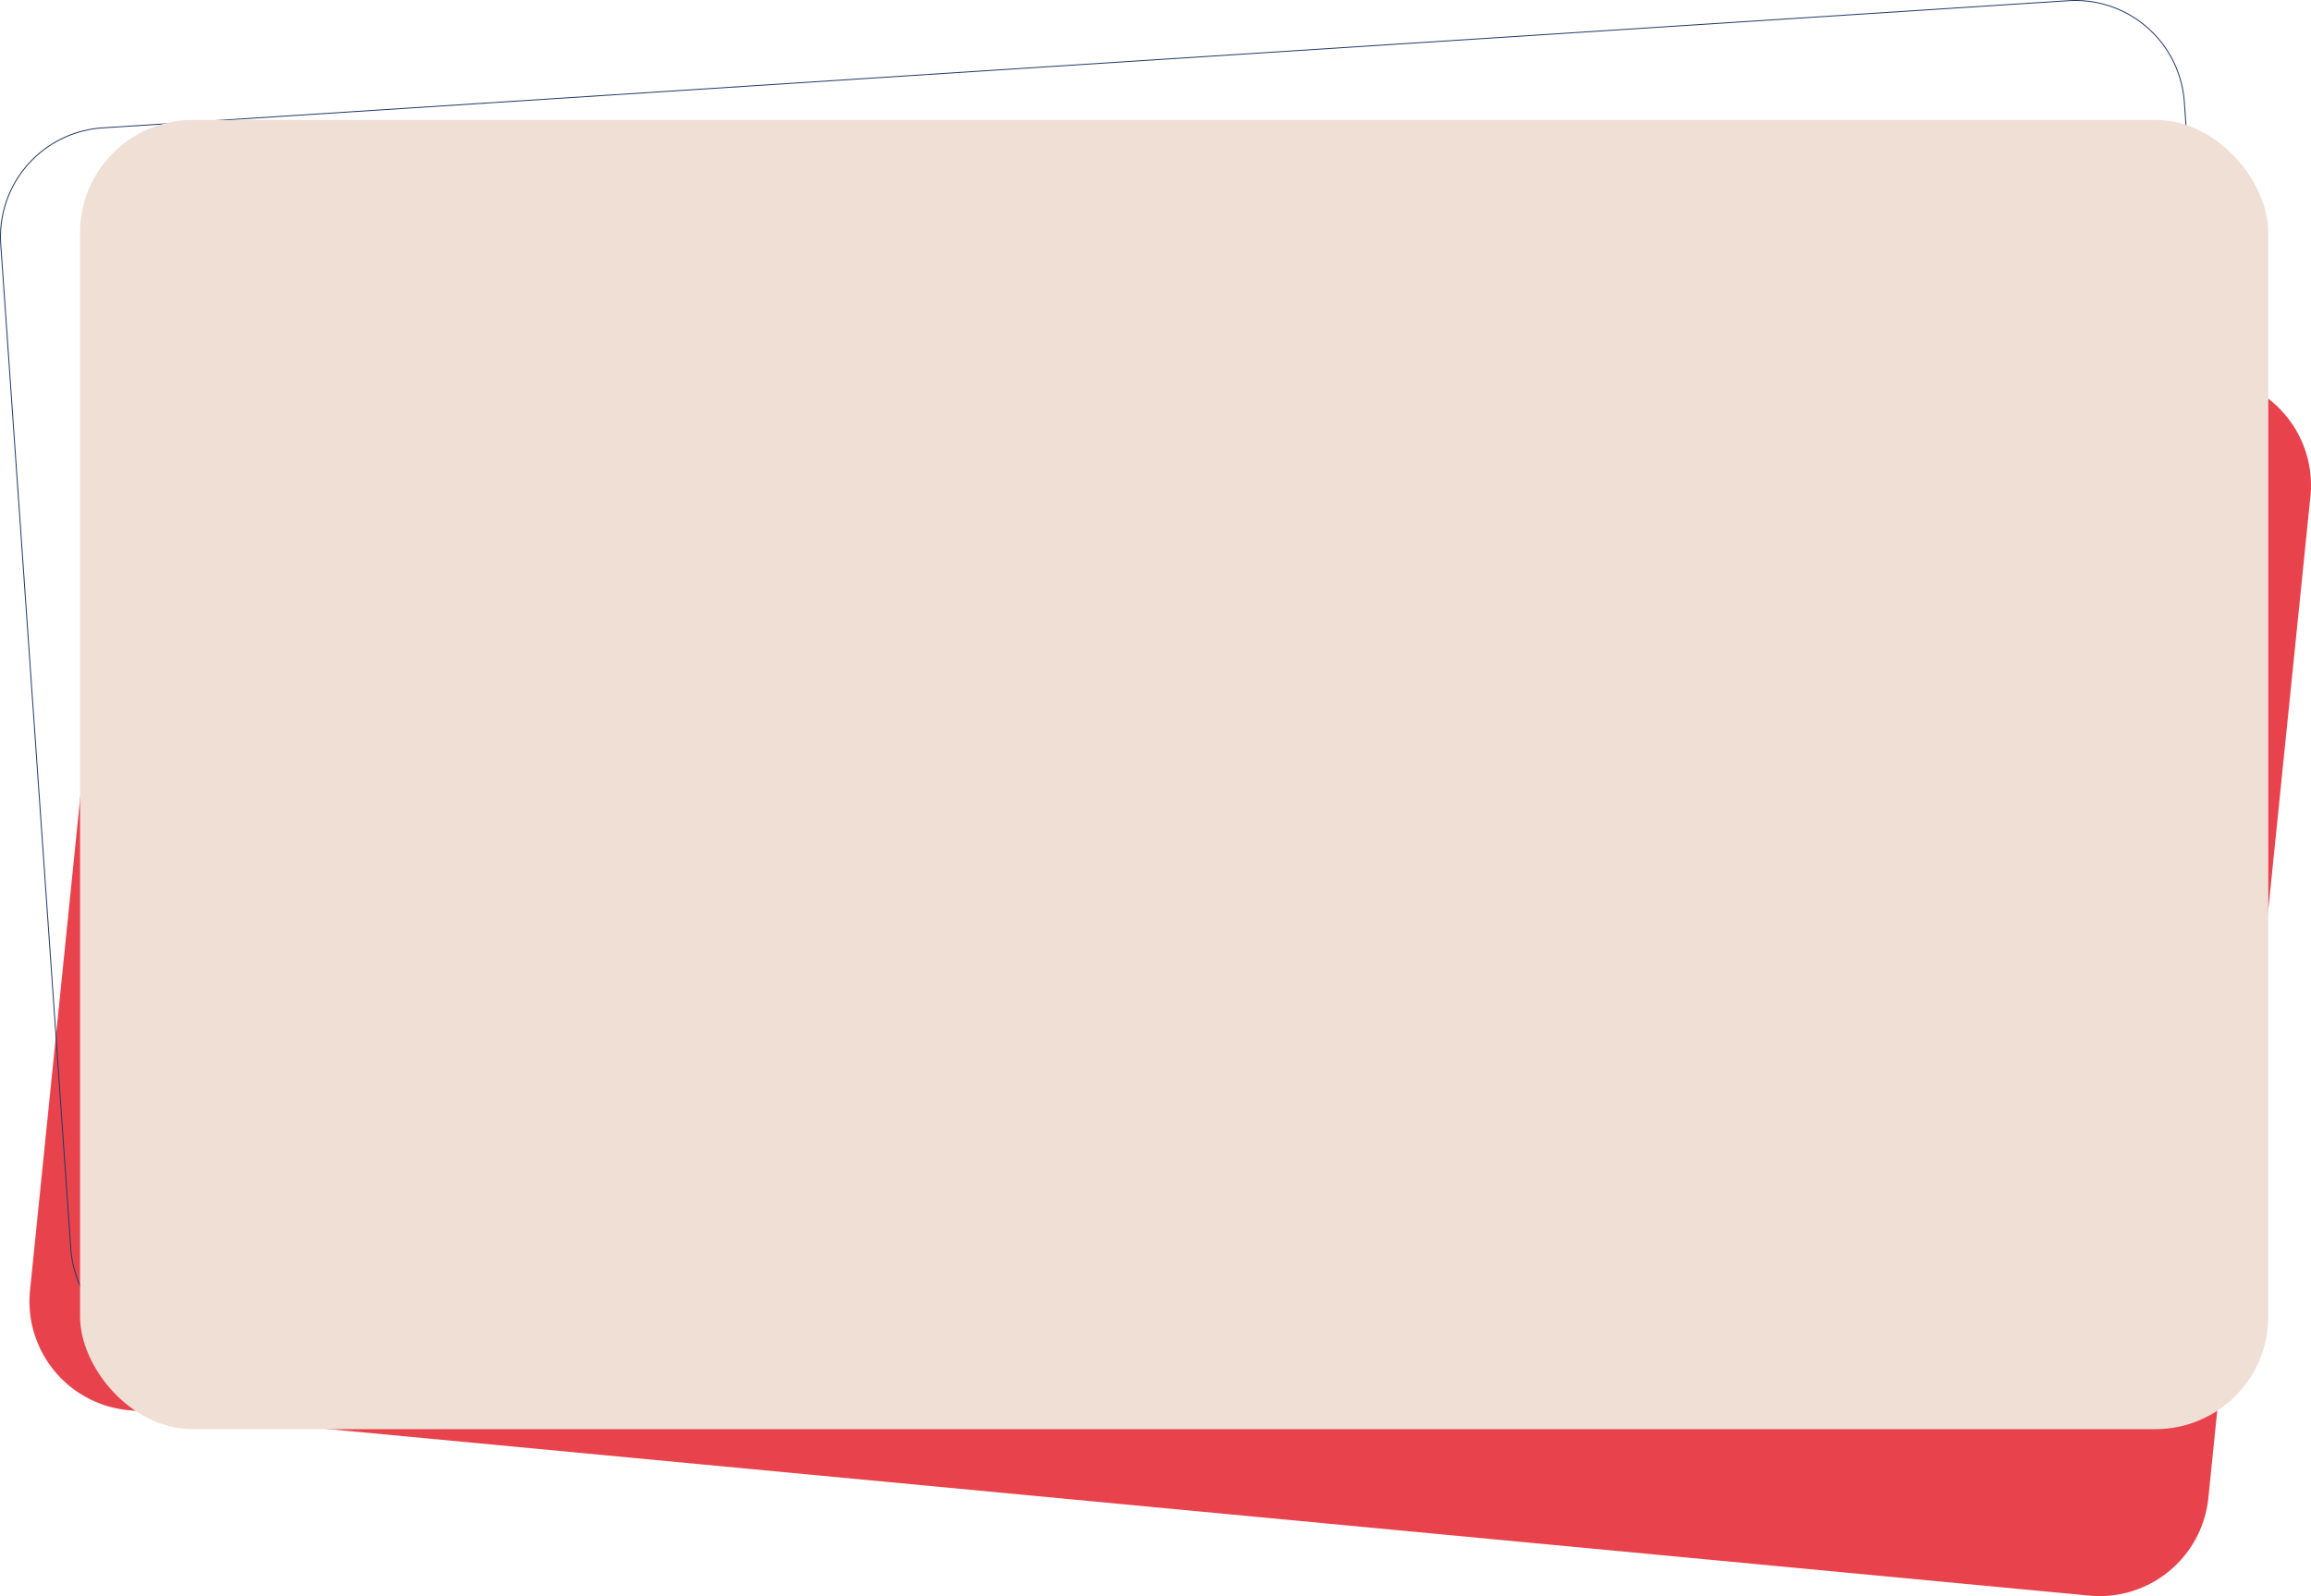
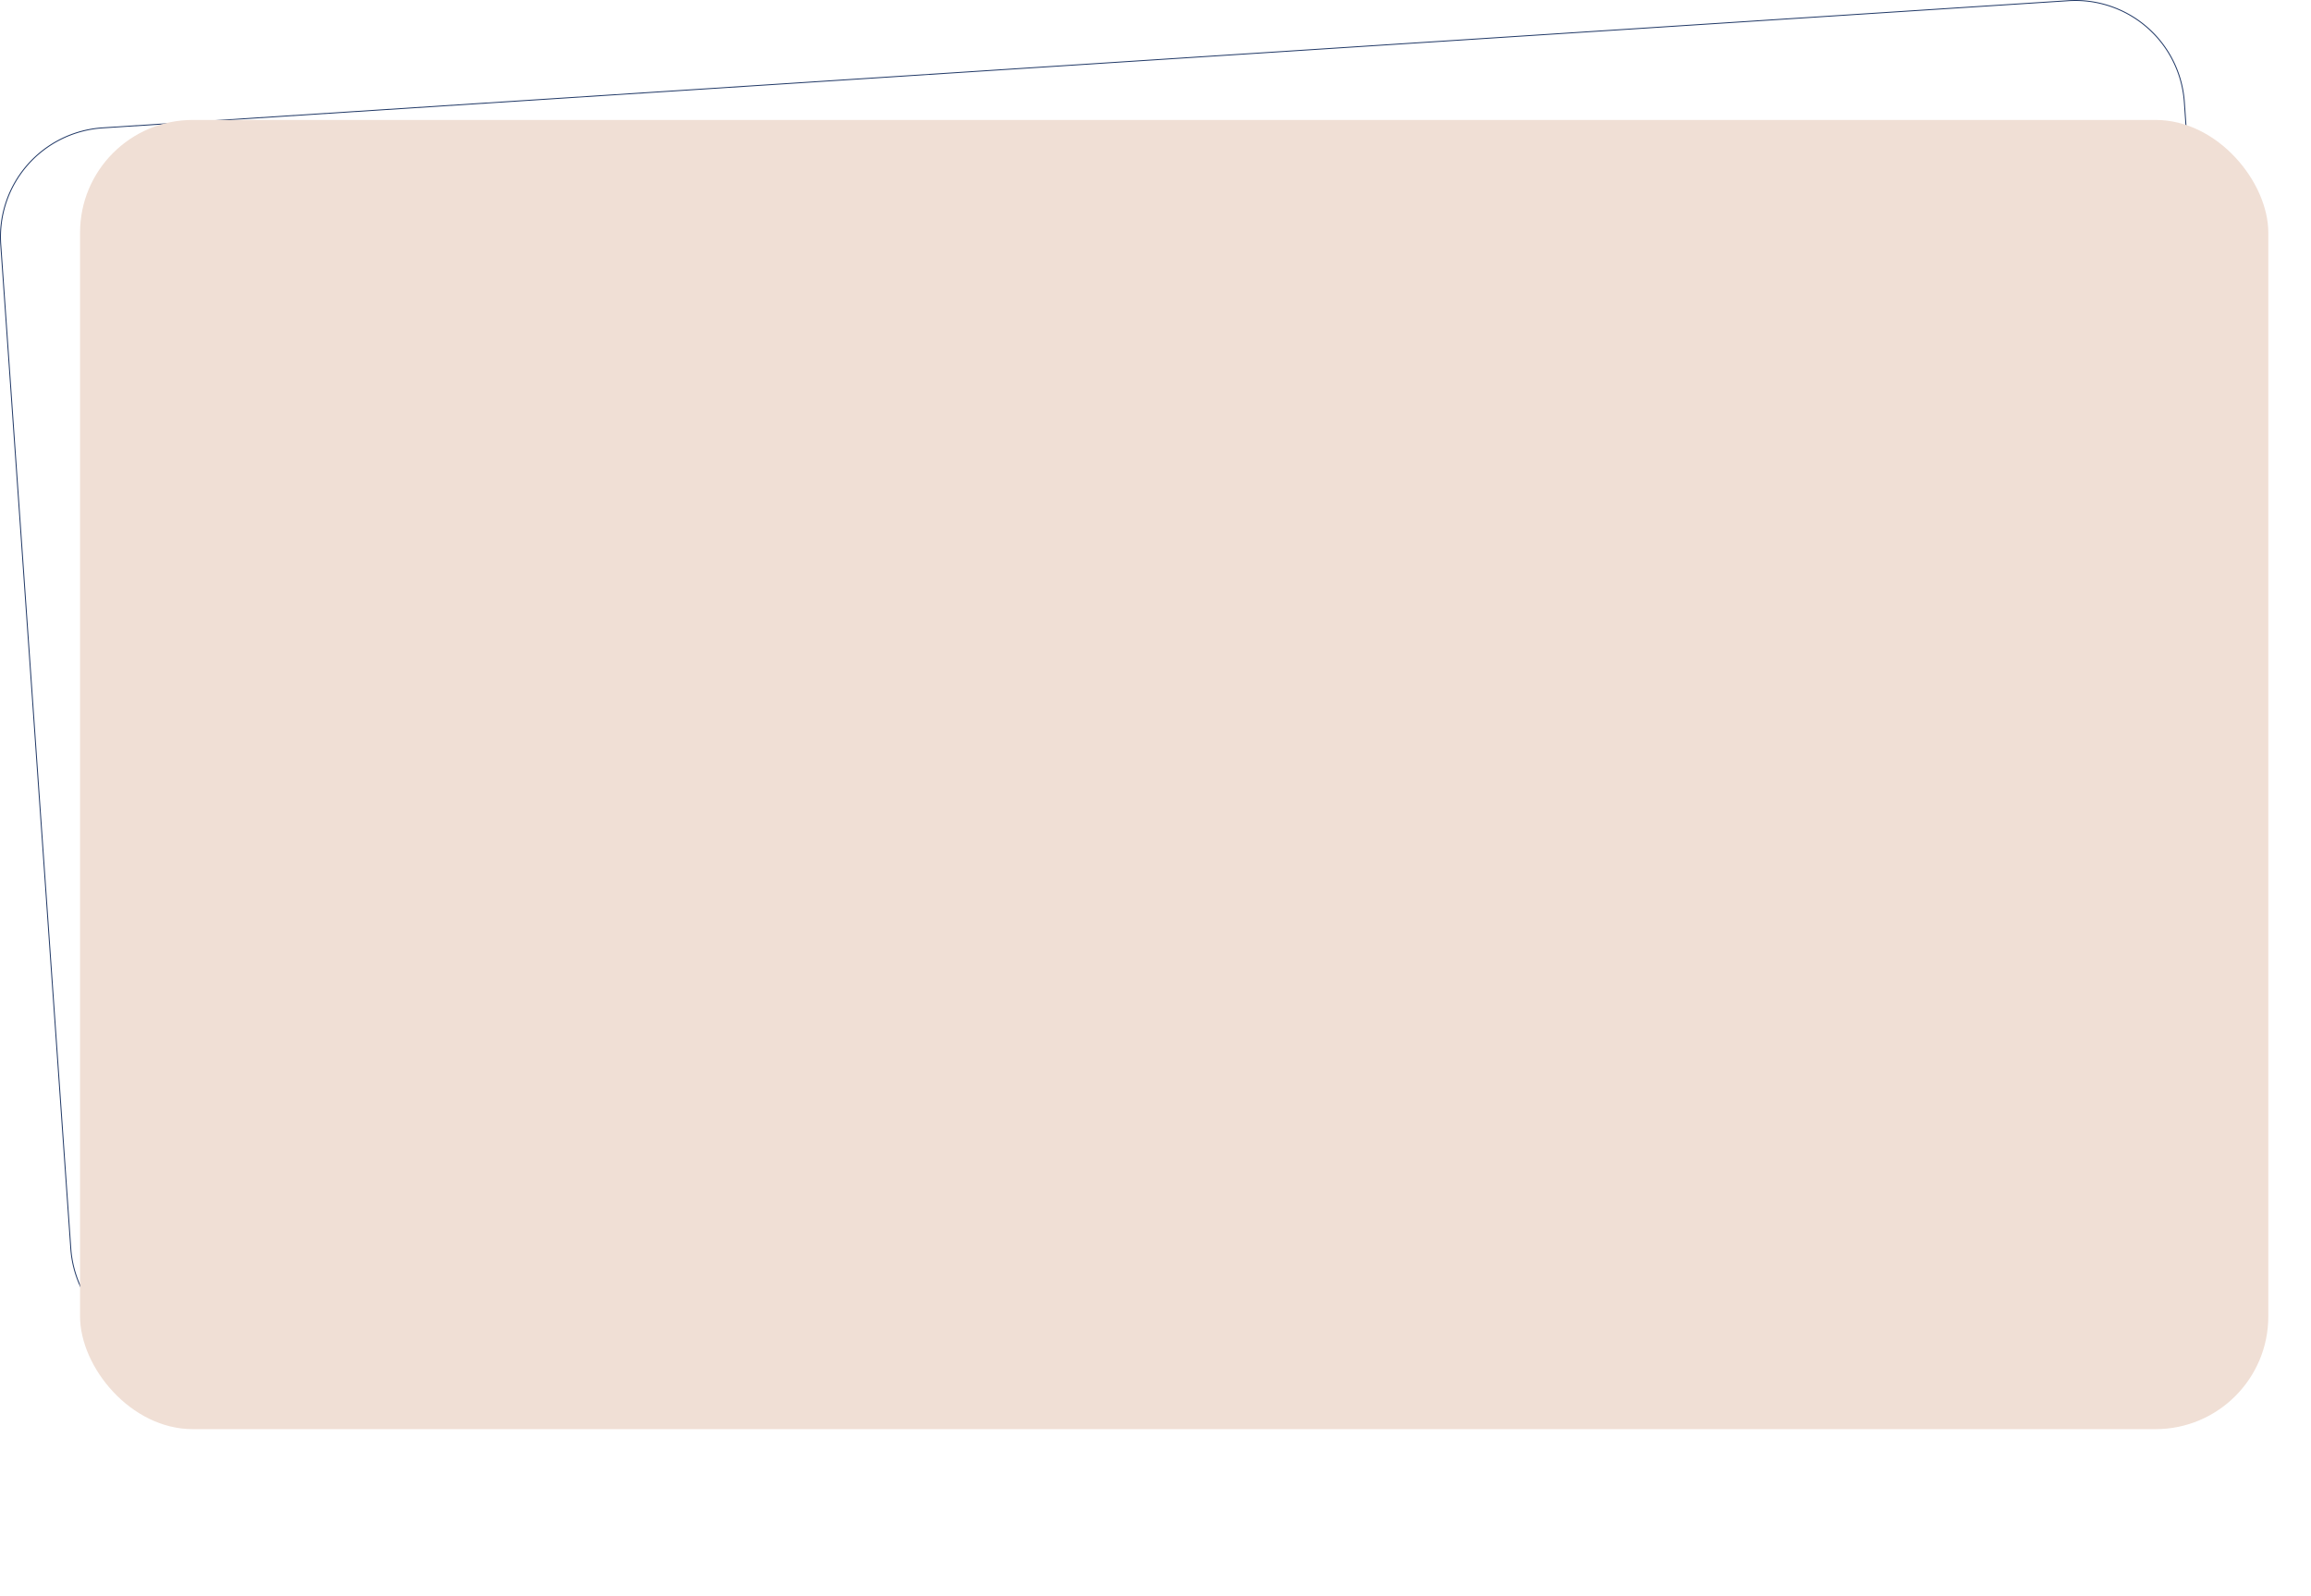
<svg xmlns="http://www.w3.org/2000/svg" viewBox="0 0 849.27 586.71">
  <defs>
    <style>.cls-1{fill:#e8434c;}.cls-2{fill:none;stroke:#203866;stroke-miterlimit:10;stroke-width:0.34px;}.cls-3{fill:#f0dfd5;}</style>
  </defs>
  <g id="Layer_2" data-name="Layer 2">
    <g id="Layer_1-2" data-name="Layer 1">
-       <path class="cls-1" d="M767.81,586.53,47.19,518.37A40.16,40.16,0,0,1,11,474.61L48.5,106.45a40.17,40.17,0,0,1,43.77-36.2l720.62,68.16a40.16,40.16,0,0,1,36.2,43.76L811.58,550.33A40.16,40.16,0,0,1,767.81,586.53Z" />
      <path class="cls-2" d="M791,449.51,68.63,496.21A40.16,40.16,0,0,1,26,458.73L.26,89.63A40.16,40.16,0,0,1,37.74,47L760.07.26a40.16,40.16,0,0,1,42.67,37.48l25.7,369.1A40.16,40.16,0,0,1,791,449.51Z" />
      <rect class="cls-3" x="29.42" y="44.09" width="804.16" height="481.25" rx="41.44" />
    </g>
  </g>
</svg>